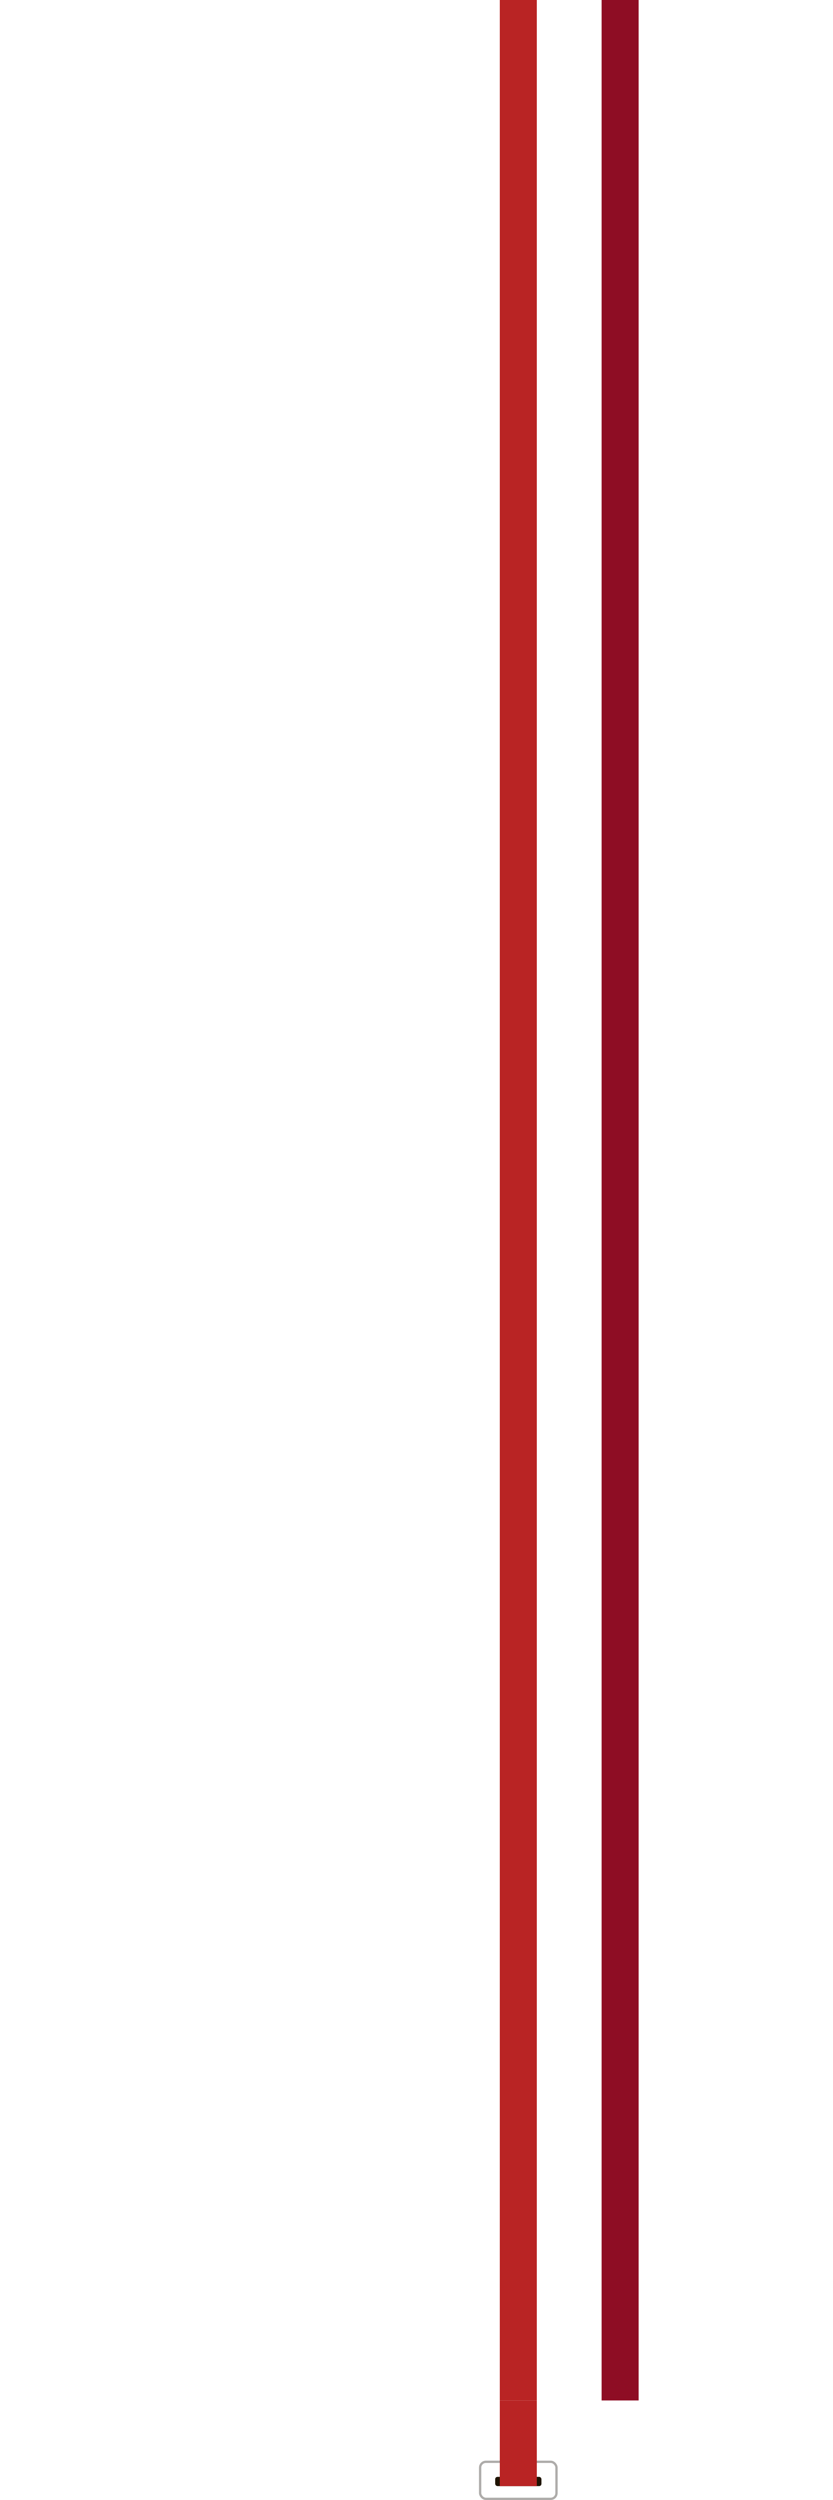
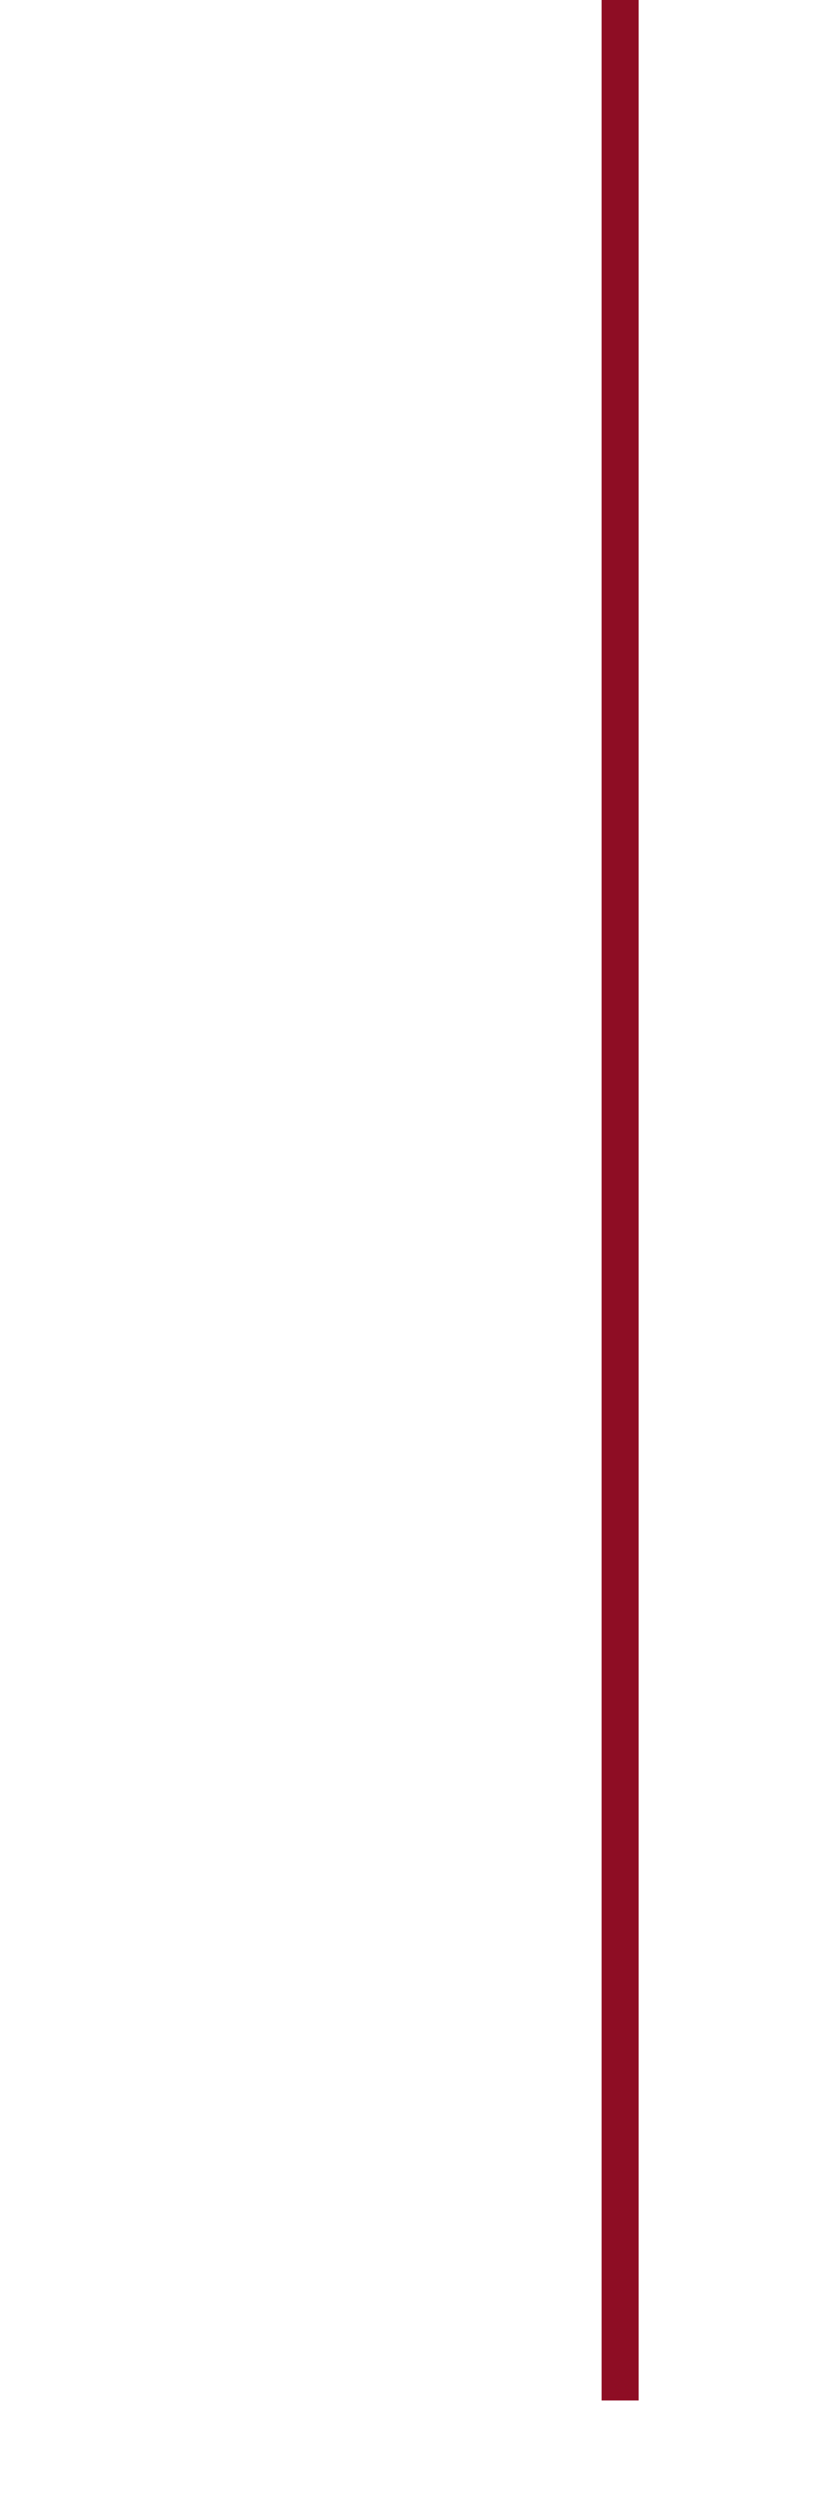
<svg xmlns="http://www.w3.org/2000/svg" width="360" height="1080" viewBox="0 0 360 1080" fill="none">
  <g clip-path="url(#clip0_5616_53042)">
    <path d="M267.999 5145.5L268 -12378" stroke="#8E0D24" stroke-width="16" />
-     <path d="M223.999 1048.5L223.999 -12378" stroke="#B92424" stroke-width="16" />
  </g>
-   <rect x="240.5" y="1079.5" width="33" height="16" rx="2.5" transform="rotate(-180 240.5 1079.5)" stroke="#AEACAA" />
-   <rect x="234" y="1074" width="20" height="4" rx="1" transform="rotate(-180 234 1074)" fill="#1F1404" />
-   <path d="M216 1074L216 1037L232 1037L232 1074L216 1074Z" fill="#B92424" />
  <defs>
    <clipPath id="clip0_5616_53042">
      <rect width="360" height="1037" fill="white" />
    </clipPath>
  </defs>
</svg>